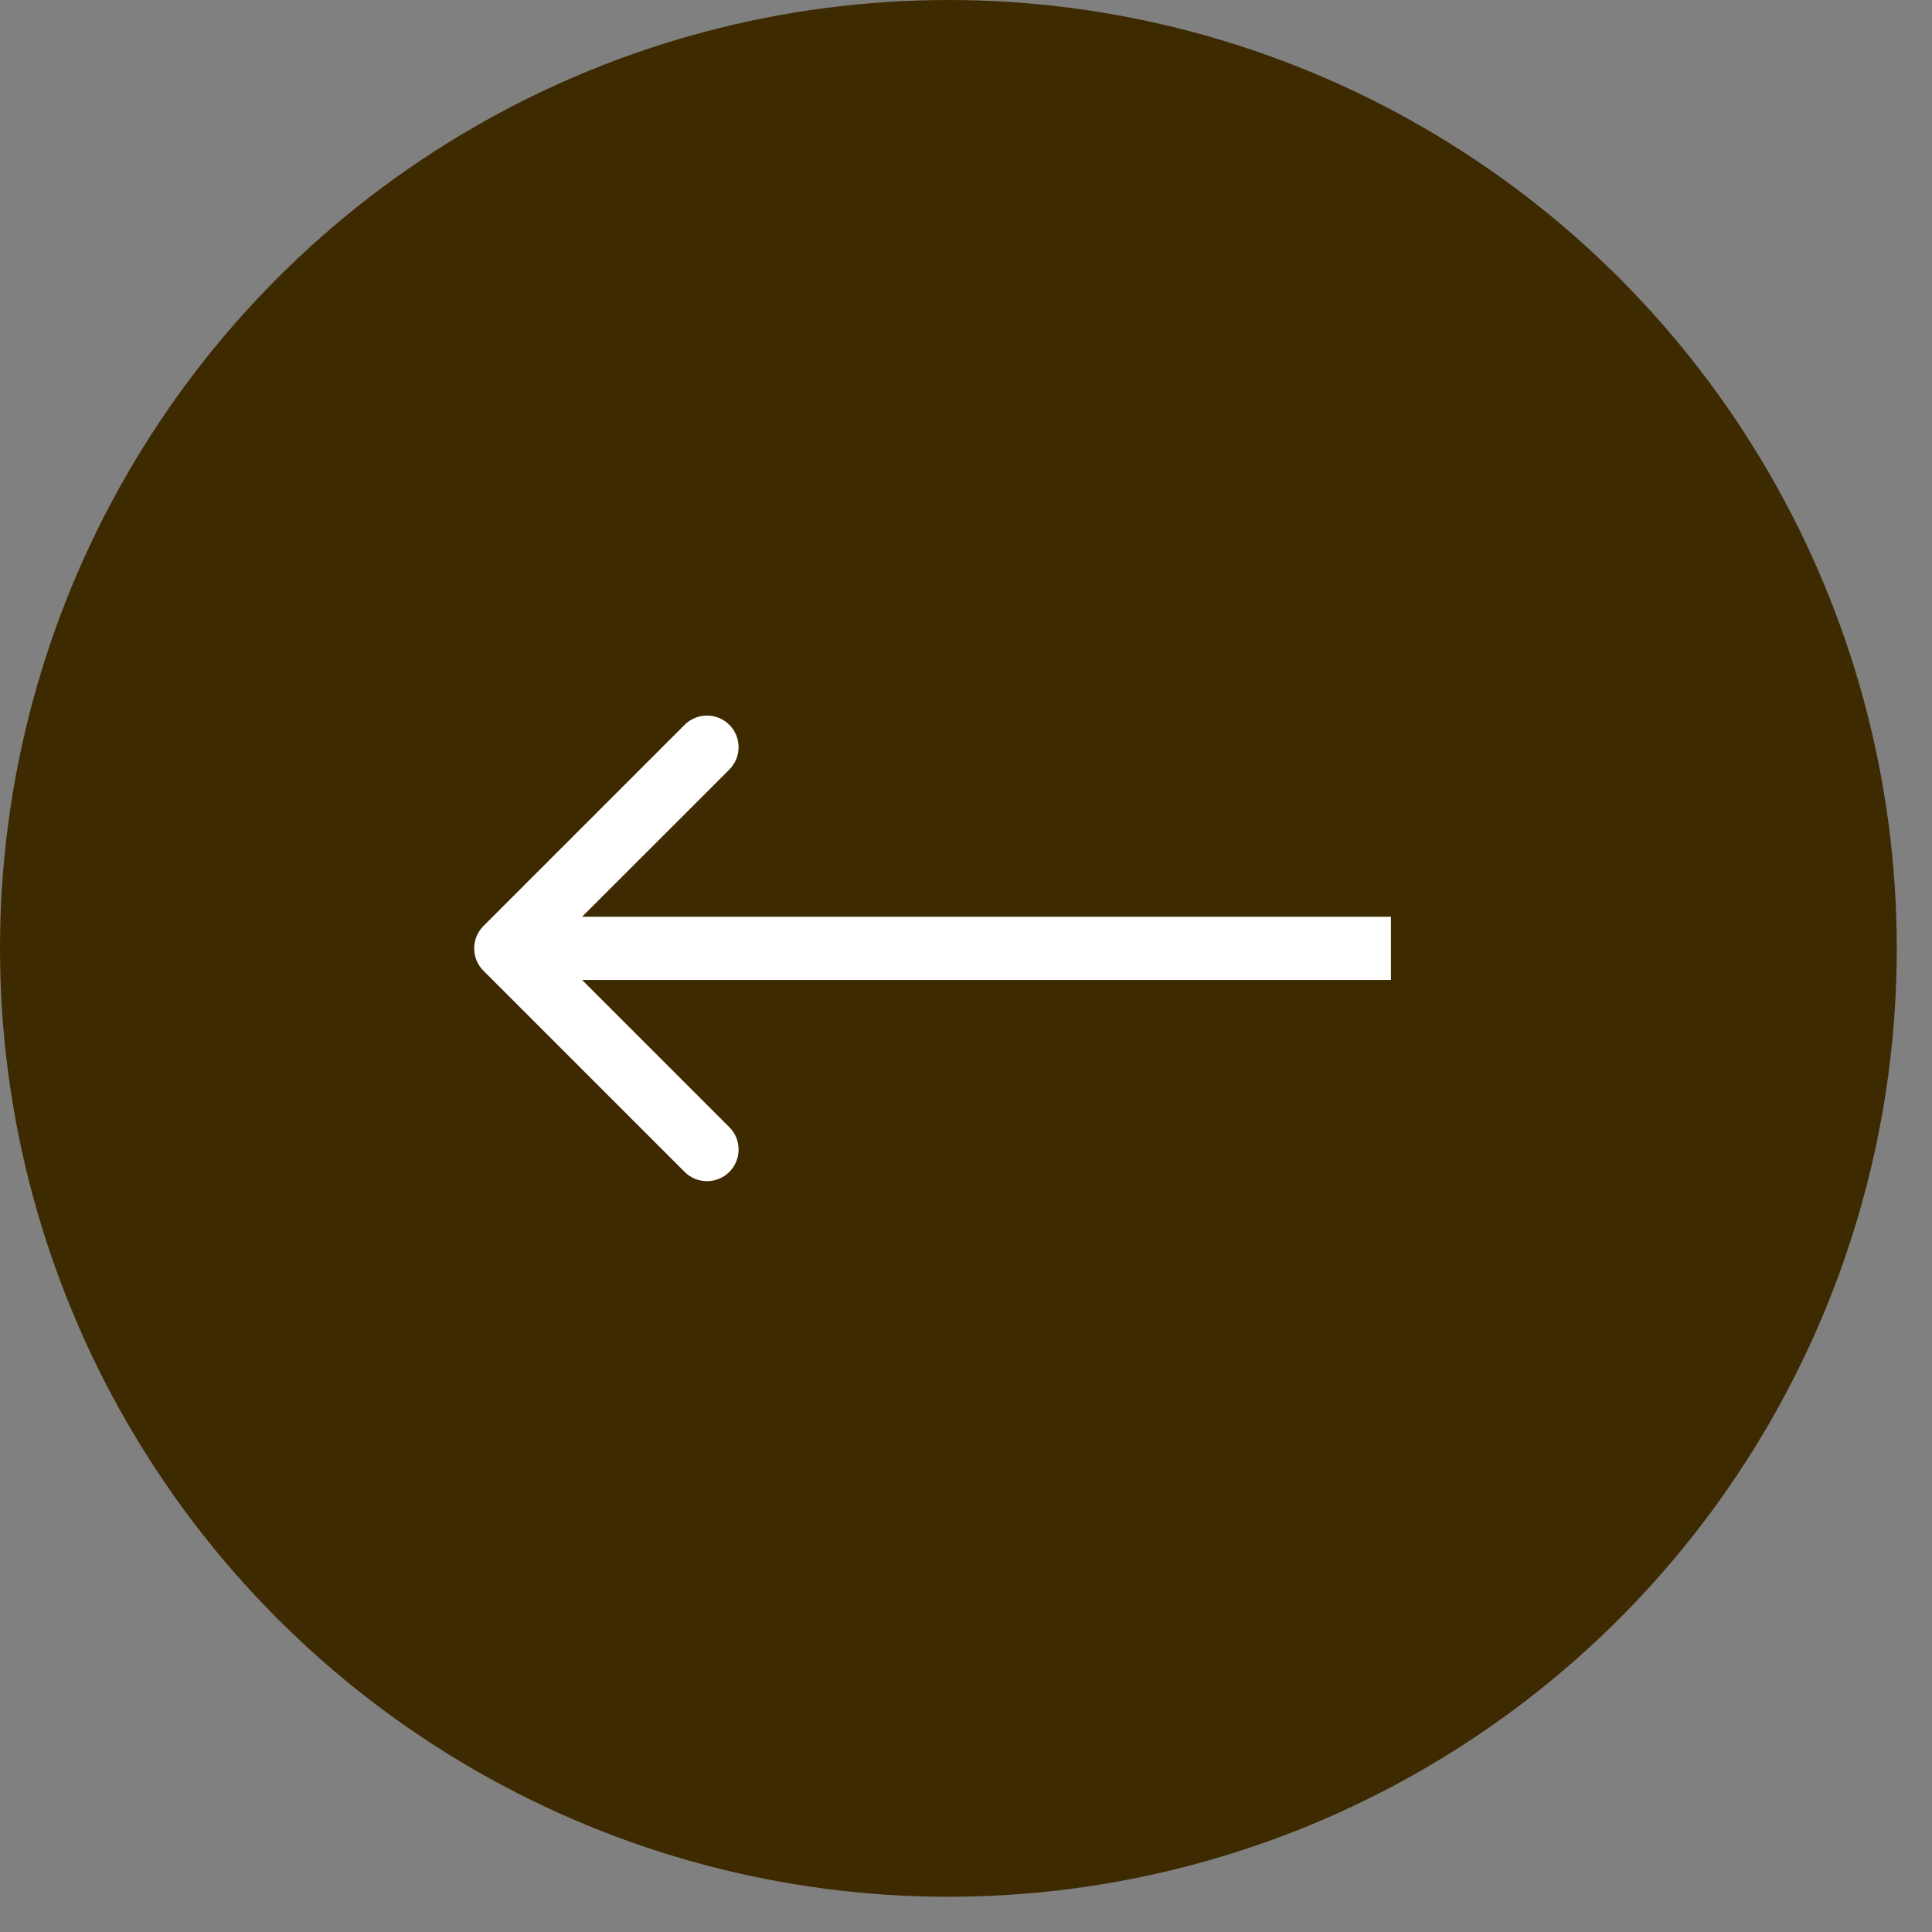
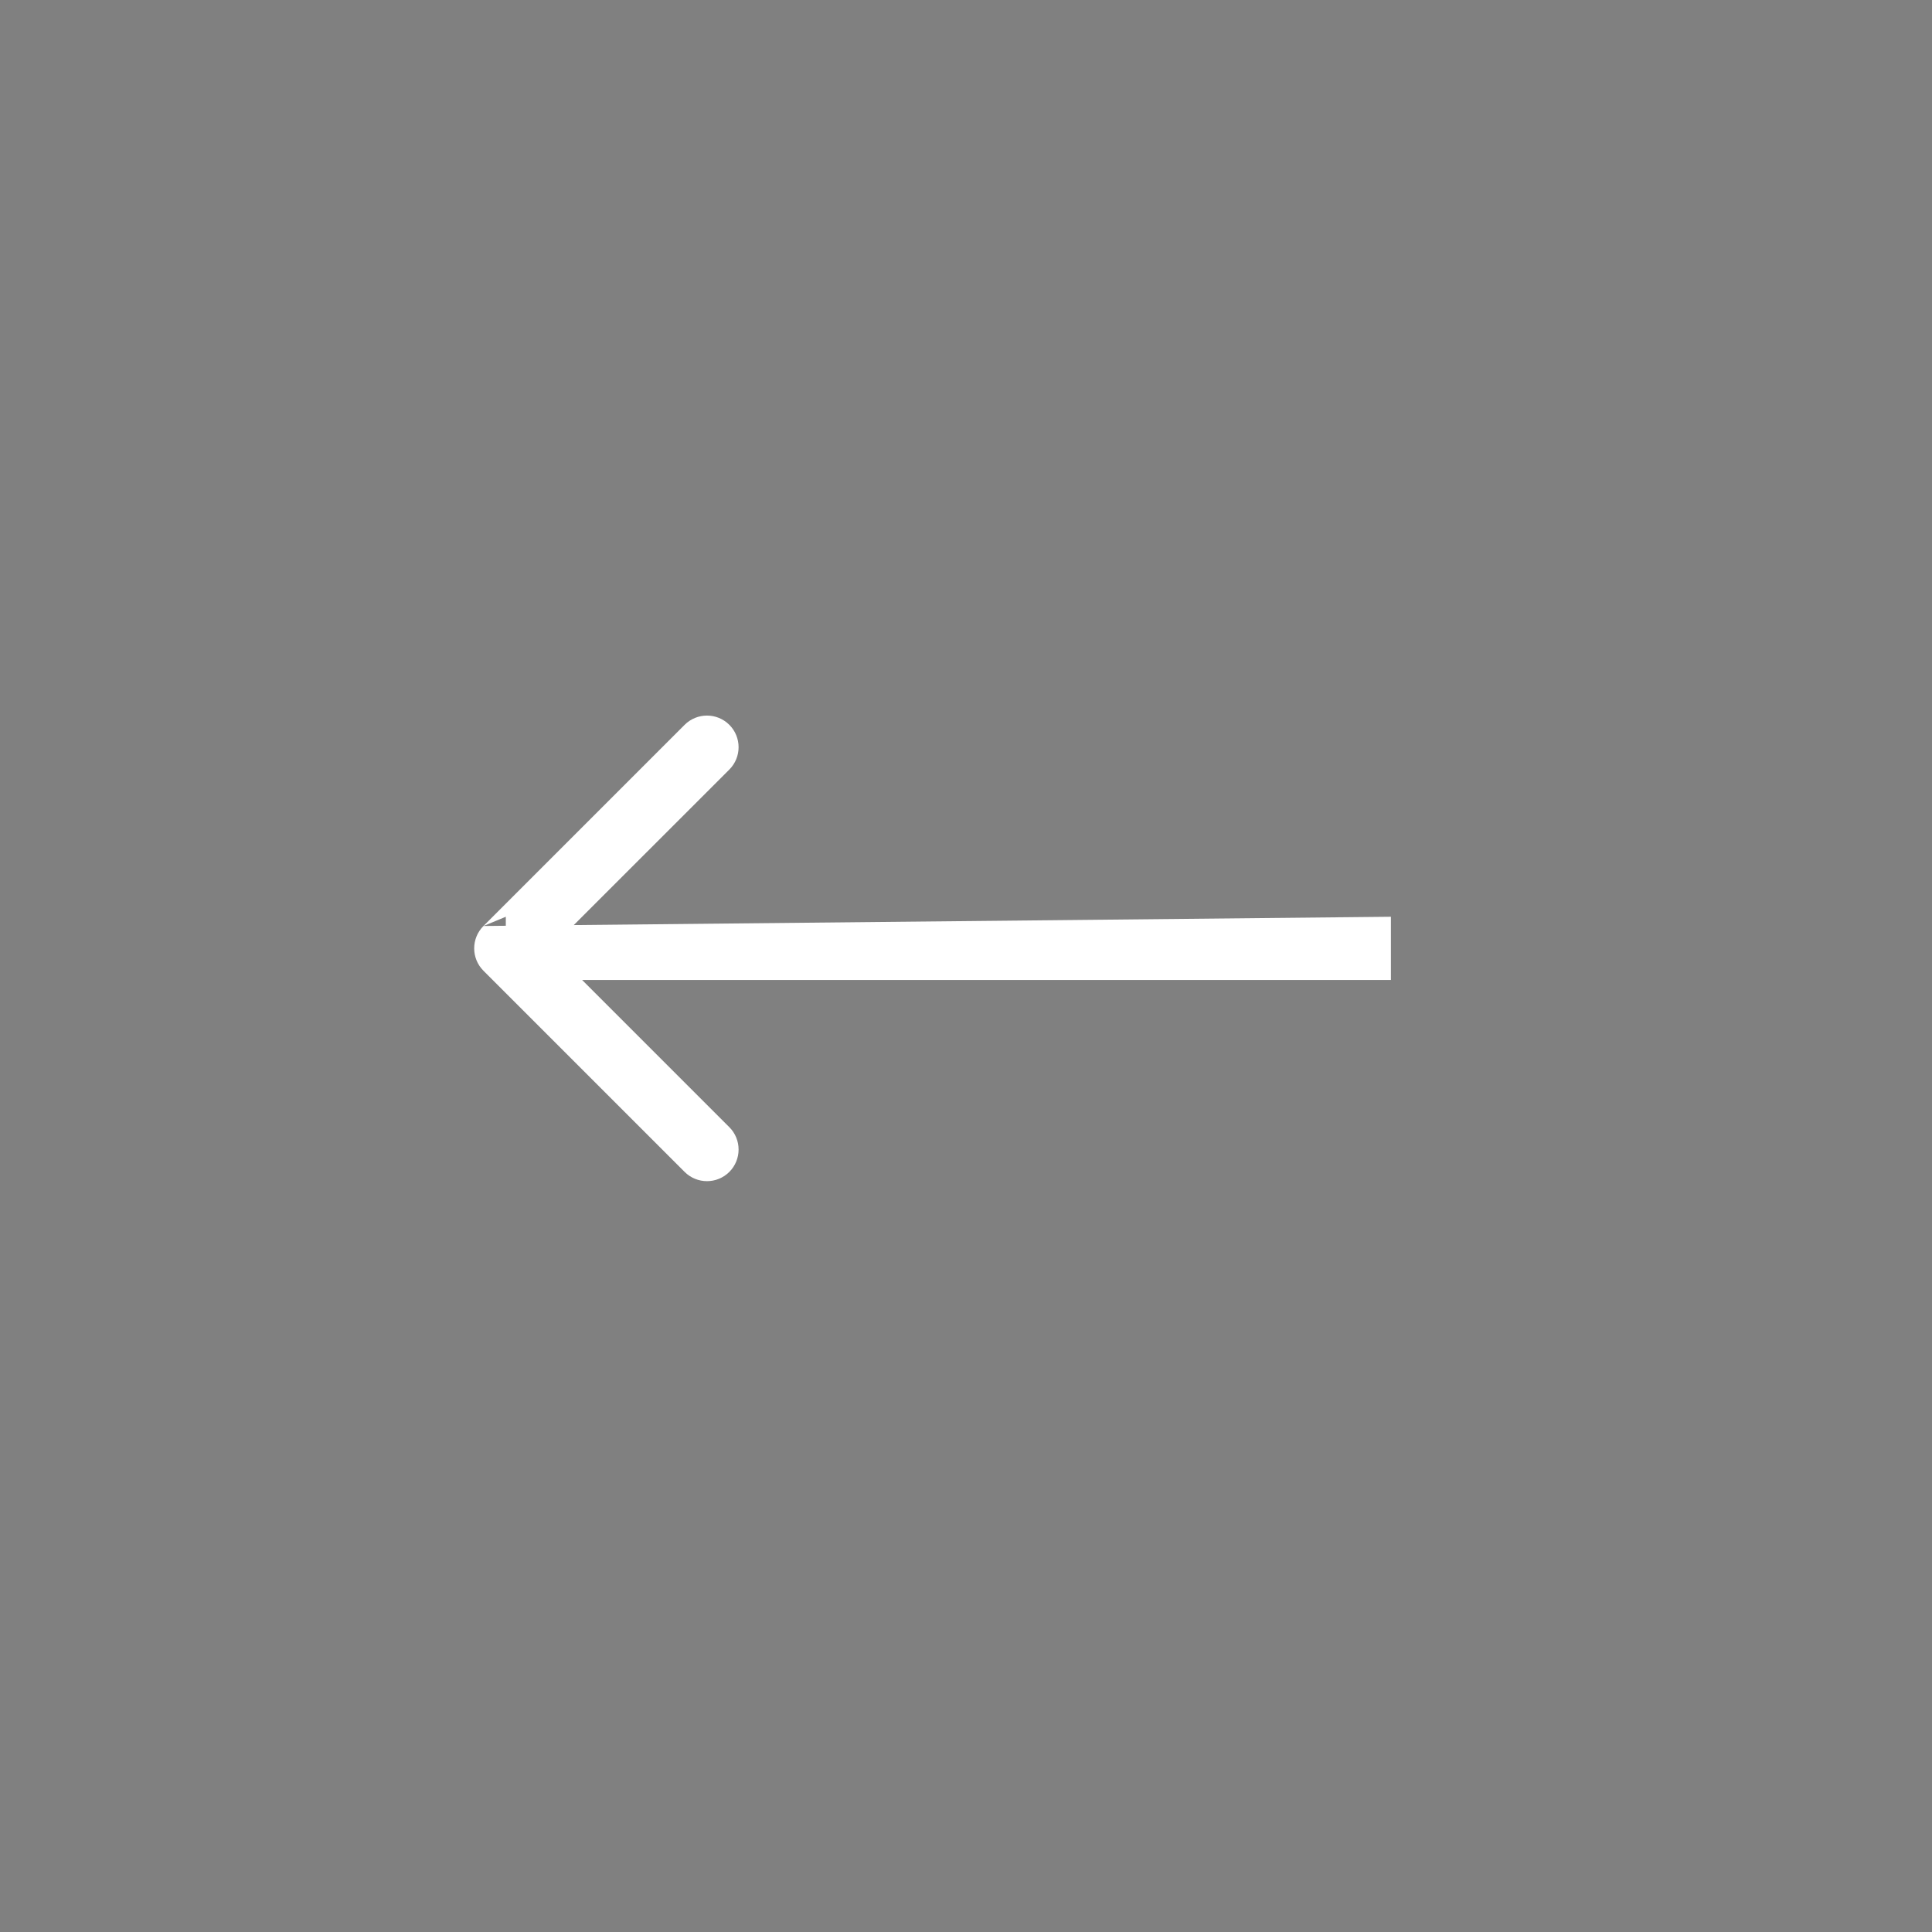
<svg xmlns="http://www.w3.org/2000/svg" width="51" height="51" viewBox="0 0 51 51" fill="none">
  <rect x="0" y="0" width="51" height="51" fill="#808080" stroke="none" />
-   <circle cx="25.035" cy="25.035" r="25.035" fill="#3D2A01" />
-   <path d="M12.762 24.444C12.436 24.77 12.436 25.299 12.762 25.625L18.072 30.935C18.398 31.261 18.927 31.261 19.253 30.935C19.578 30.609 19.578 30.081 19.253 29.755L14.532 25.034L19.253 20.314C19.578 19.988 19.578 19.46 19.253 19.134C18.927 18.808 18.398 18.808 18.072 19.134L12.762 24.444ZM36.717 24.2L13.352 24.2L13.352 25.869L36.717 25.869L36.717 24.2Z" fill="white" />
+   <path d="M12.762 24.444C12.436 24.77 12.436 25.299 12.762 25.625L18.072 30.935C18.398 31.261 18.927 31.261 19.253 30.935C19.578 30.609 19.578 30.081 19.253 29.755L14.532 25.034L19.253 20.314C19.578 19.988 19.578 19.46 19.253 19.134C18.927 18.808 18.398 18.808 18.072 19.134L12.762 24.444ZL13.352 24.2L13.352 25.869L36.717 25.869L36.717 24.2Z" fill="white" />
</svg>